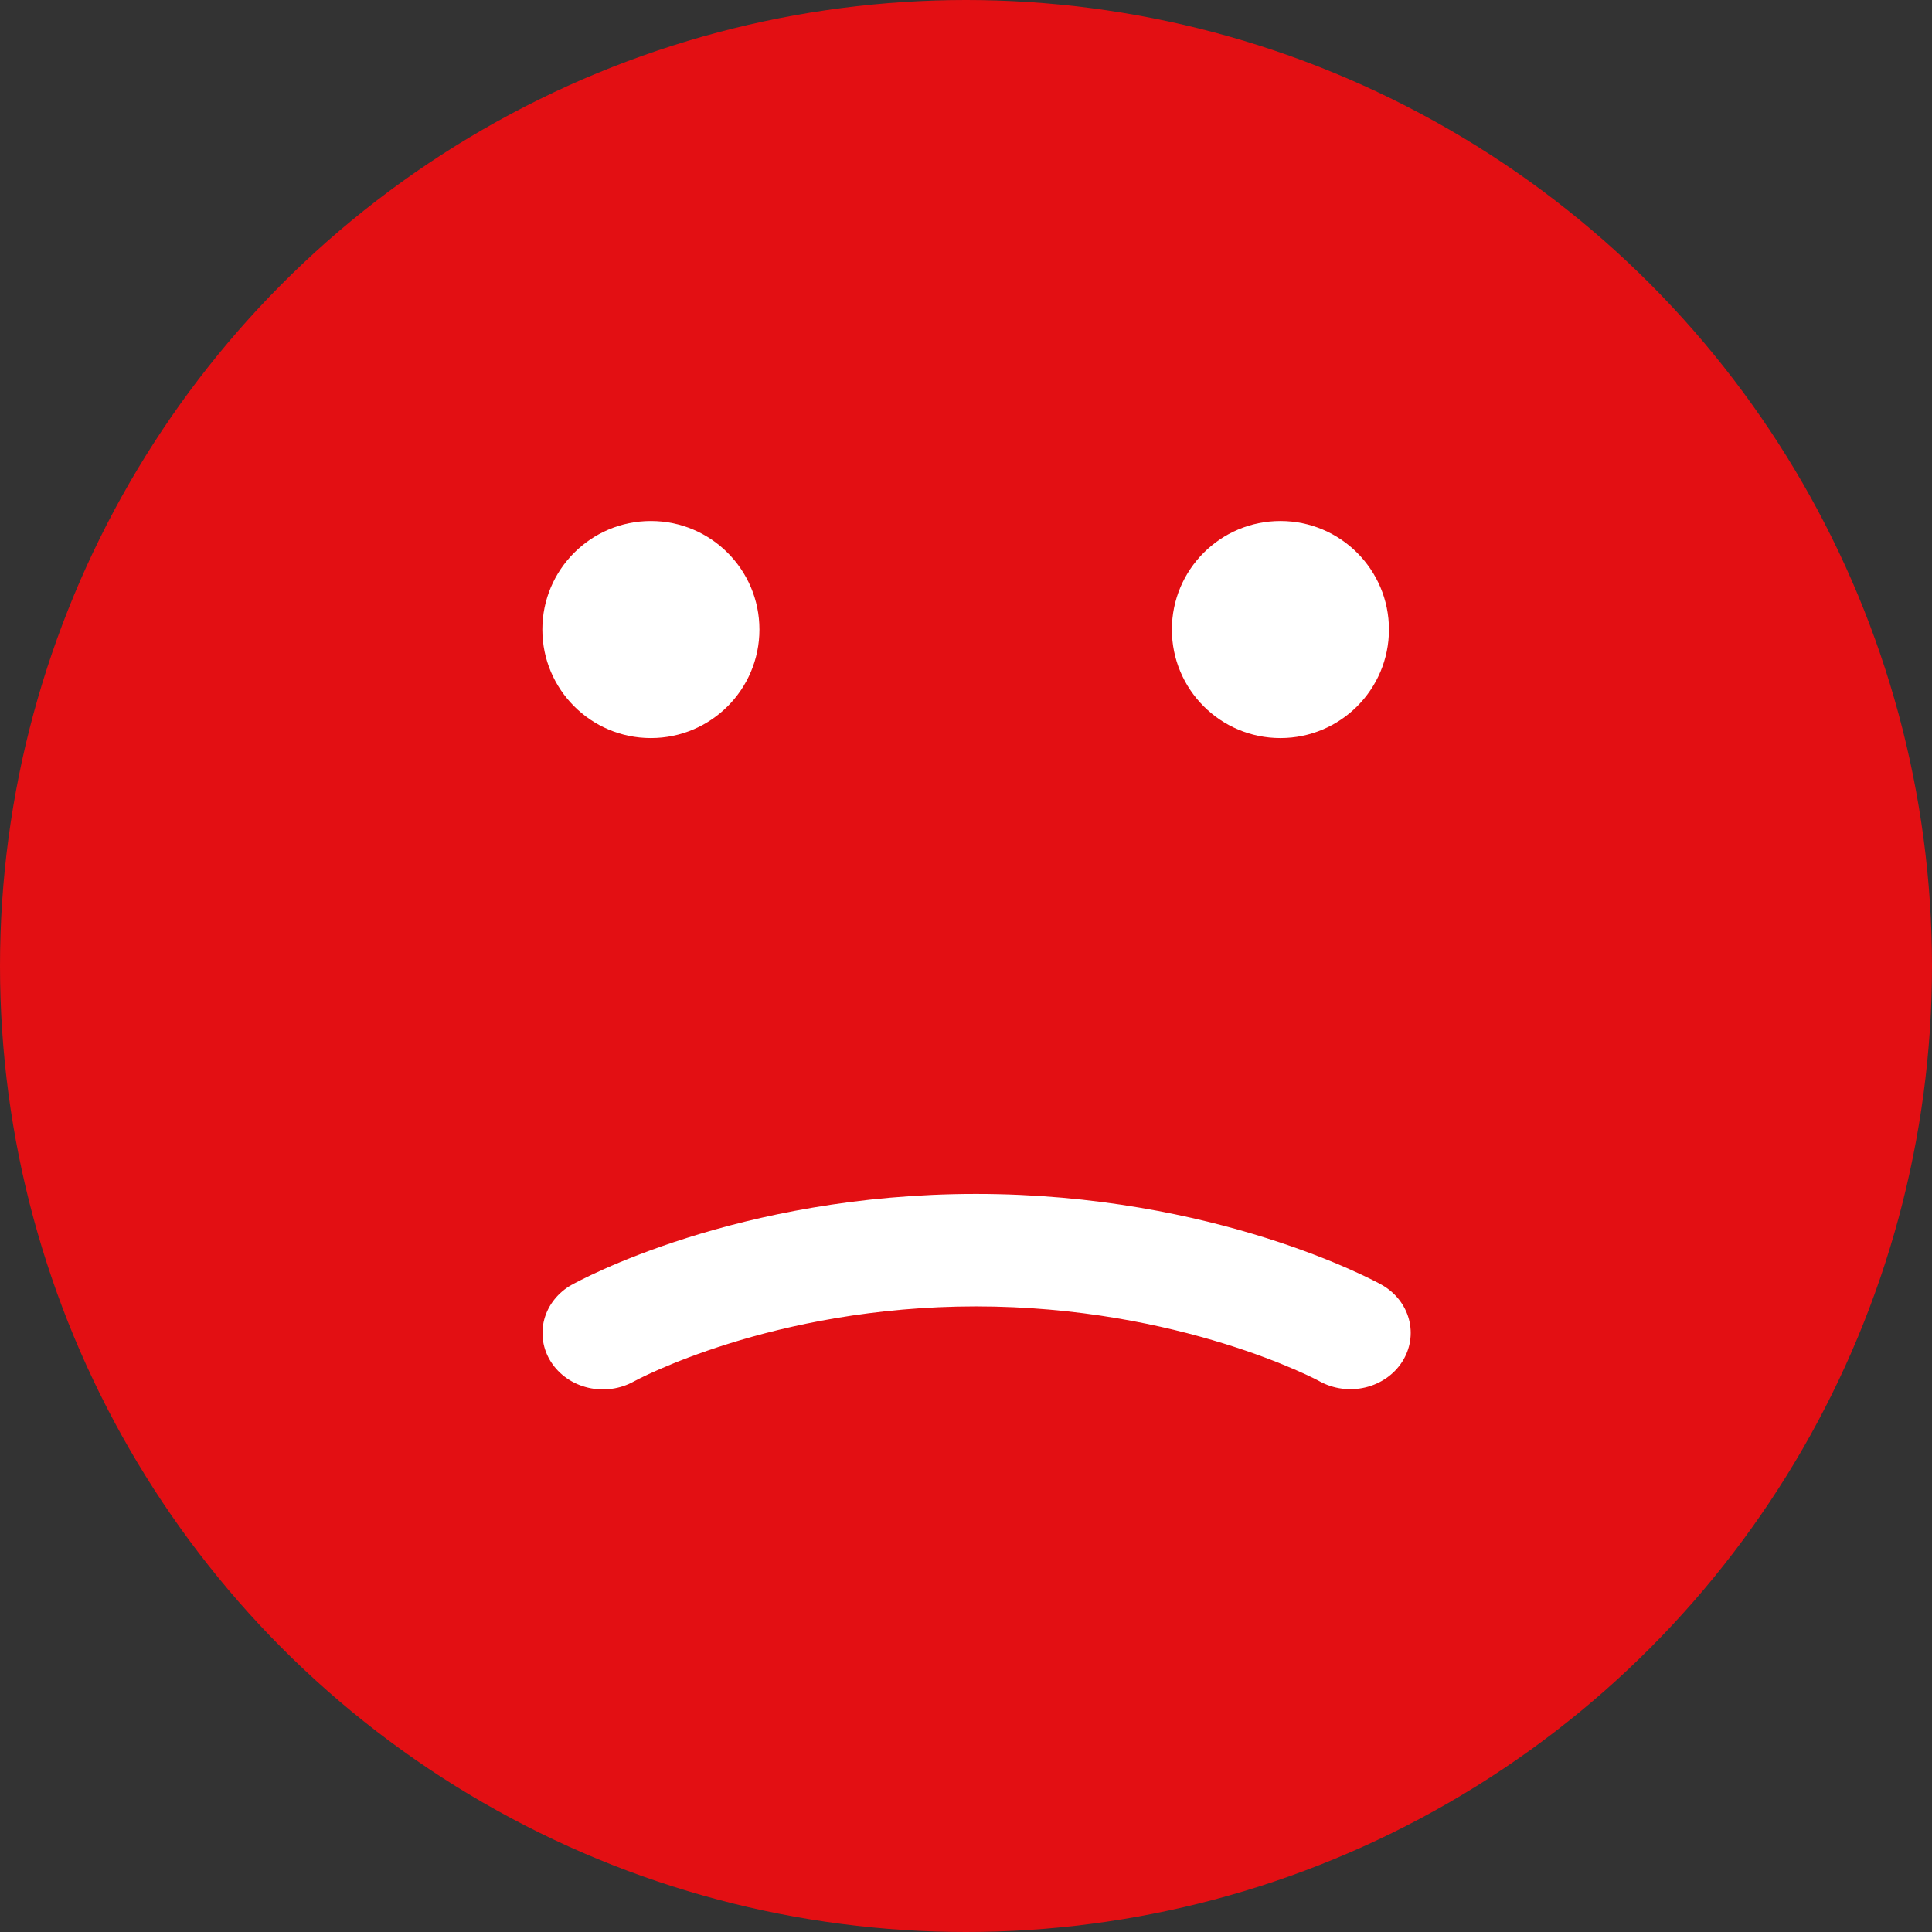
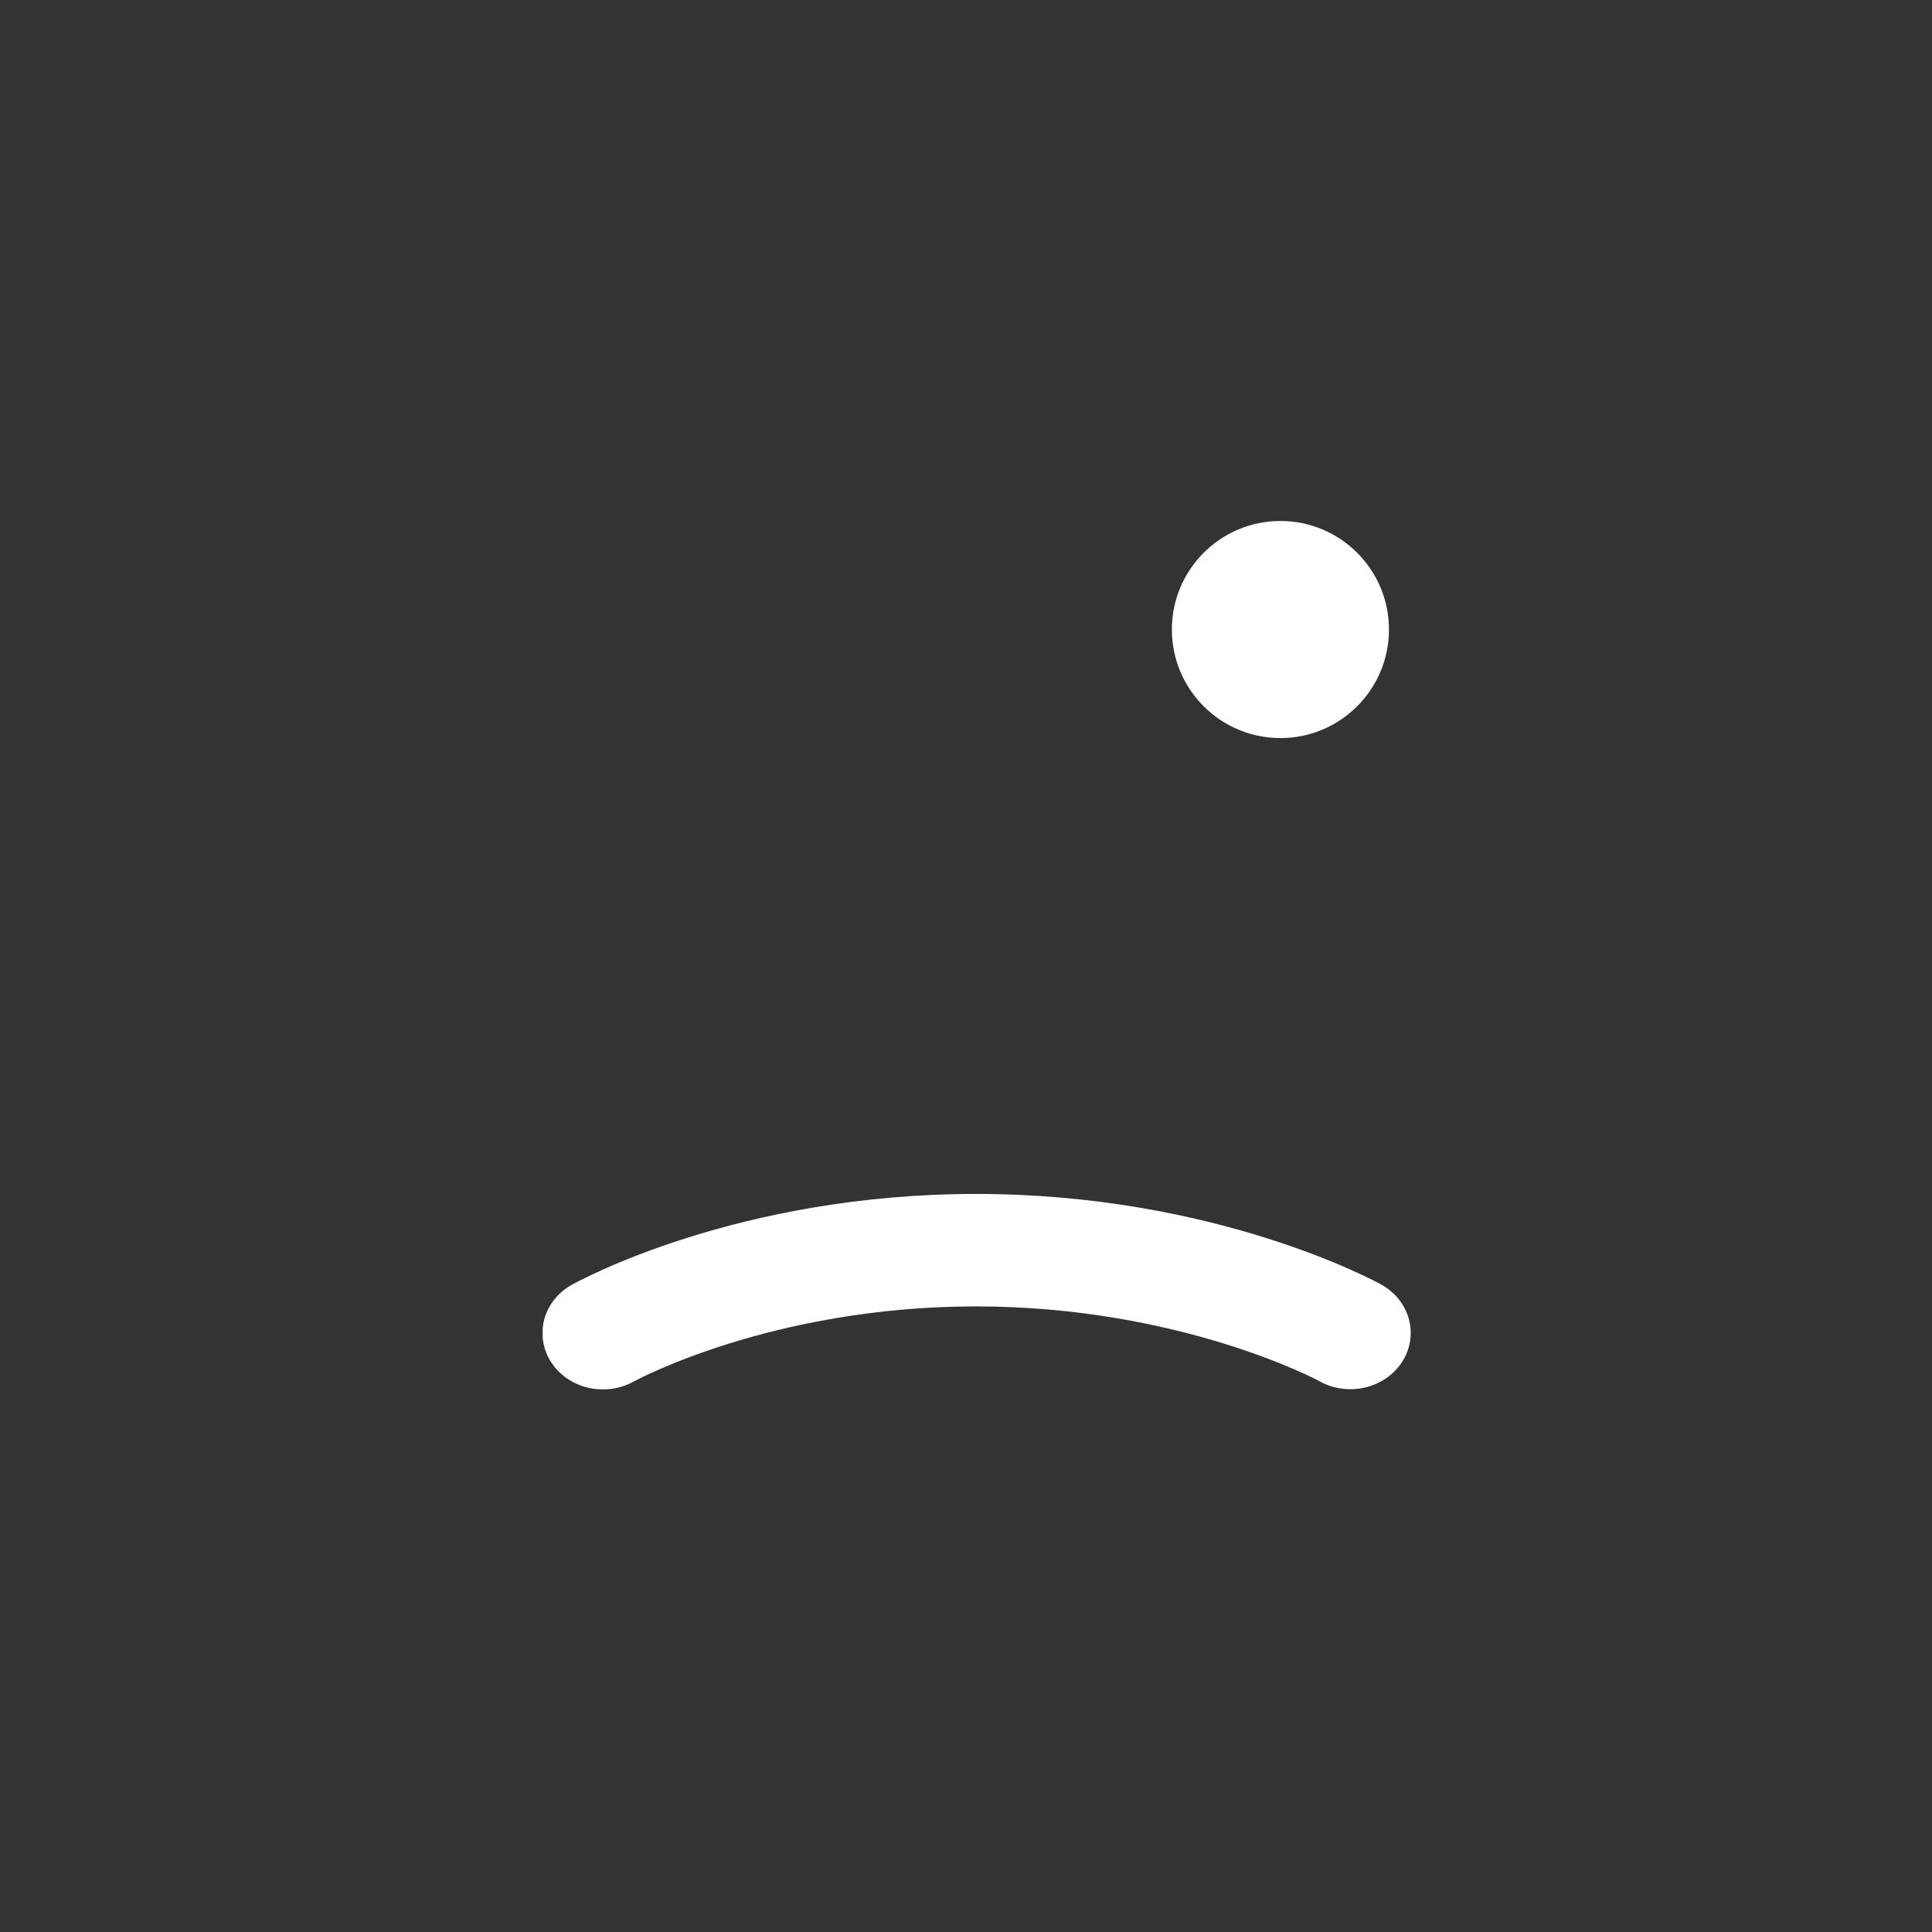
<svg xmlns="http://www.w3.org/2000/svg" width="89" height="89" viewBox="0 0 89 89" fill="none">
  <rect x="0" y="0" width="89" height="89" fill="#333333" stroke="none" />
-   <circle cx="44.5" cy="44.5" r="44.5" fill="#E30F13" />
-   <path d="M29.984 34C32.746 34 34.984 31.761 34.984 29C34.984 26.239 32.746 24 29.984 24C27.223 24 24.984 26.239 24.984 29C24.984 31.761 27.223 34 29.984 34Z" fill="white" />
  <path d="M58.984 34C61.746 34 63.984 31.761 63.984 29C63.984 26.239 61.746 24 58.984 24C56.223 24 53.984 26.239 53.984 29C53.984 31.761 56.223 34 58.984 34Z" fill="white" />
  <g clip-path="url(#clip0_1220_444)">
    <path d="M26.344 59.182C25.71 59.536 25.253 60.11 25.073 60.777C24.893 61.445 25.006 62.152 25.385 62.743C25.764 63.333 26.379 63.76 27.095 63.927C27.811 64.095 28.569 63.991 29.203 63.637C29.263 63.602 35.556 60.181 44.958 60.181C54.361 60.181 60.755 63.602 60.797 63.637C61.43 63.984 62.185 64.084 62.897 63.914C63.609 63.743 64.219 63.318 64.595 62.729C64.971 62.14 65.082 61.437 64.903 60.772C64.725 60.108 64.272 59.536 63.642 59.182C63.332 59.01 55.978 55 44.958 55C33.939 55 26.64 59.018 26.339 59.187L26.344 59.182Z" fill="white" />
  </g>
  <defs>
    <clipPath id="clip0_1220_444">
      <rect width="40" height="9" fill="white" transform="translate(65 64) rotate(180)" />
    </clipPath>
  </defs>
</svg>